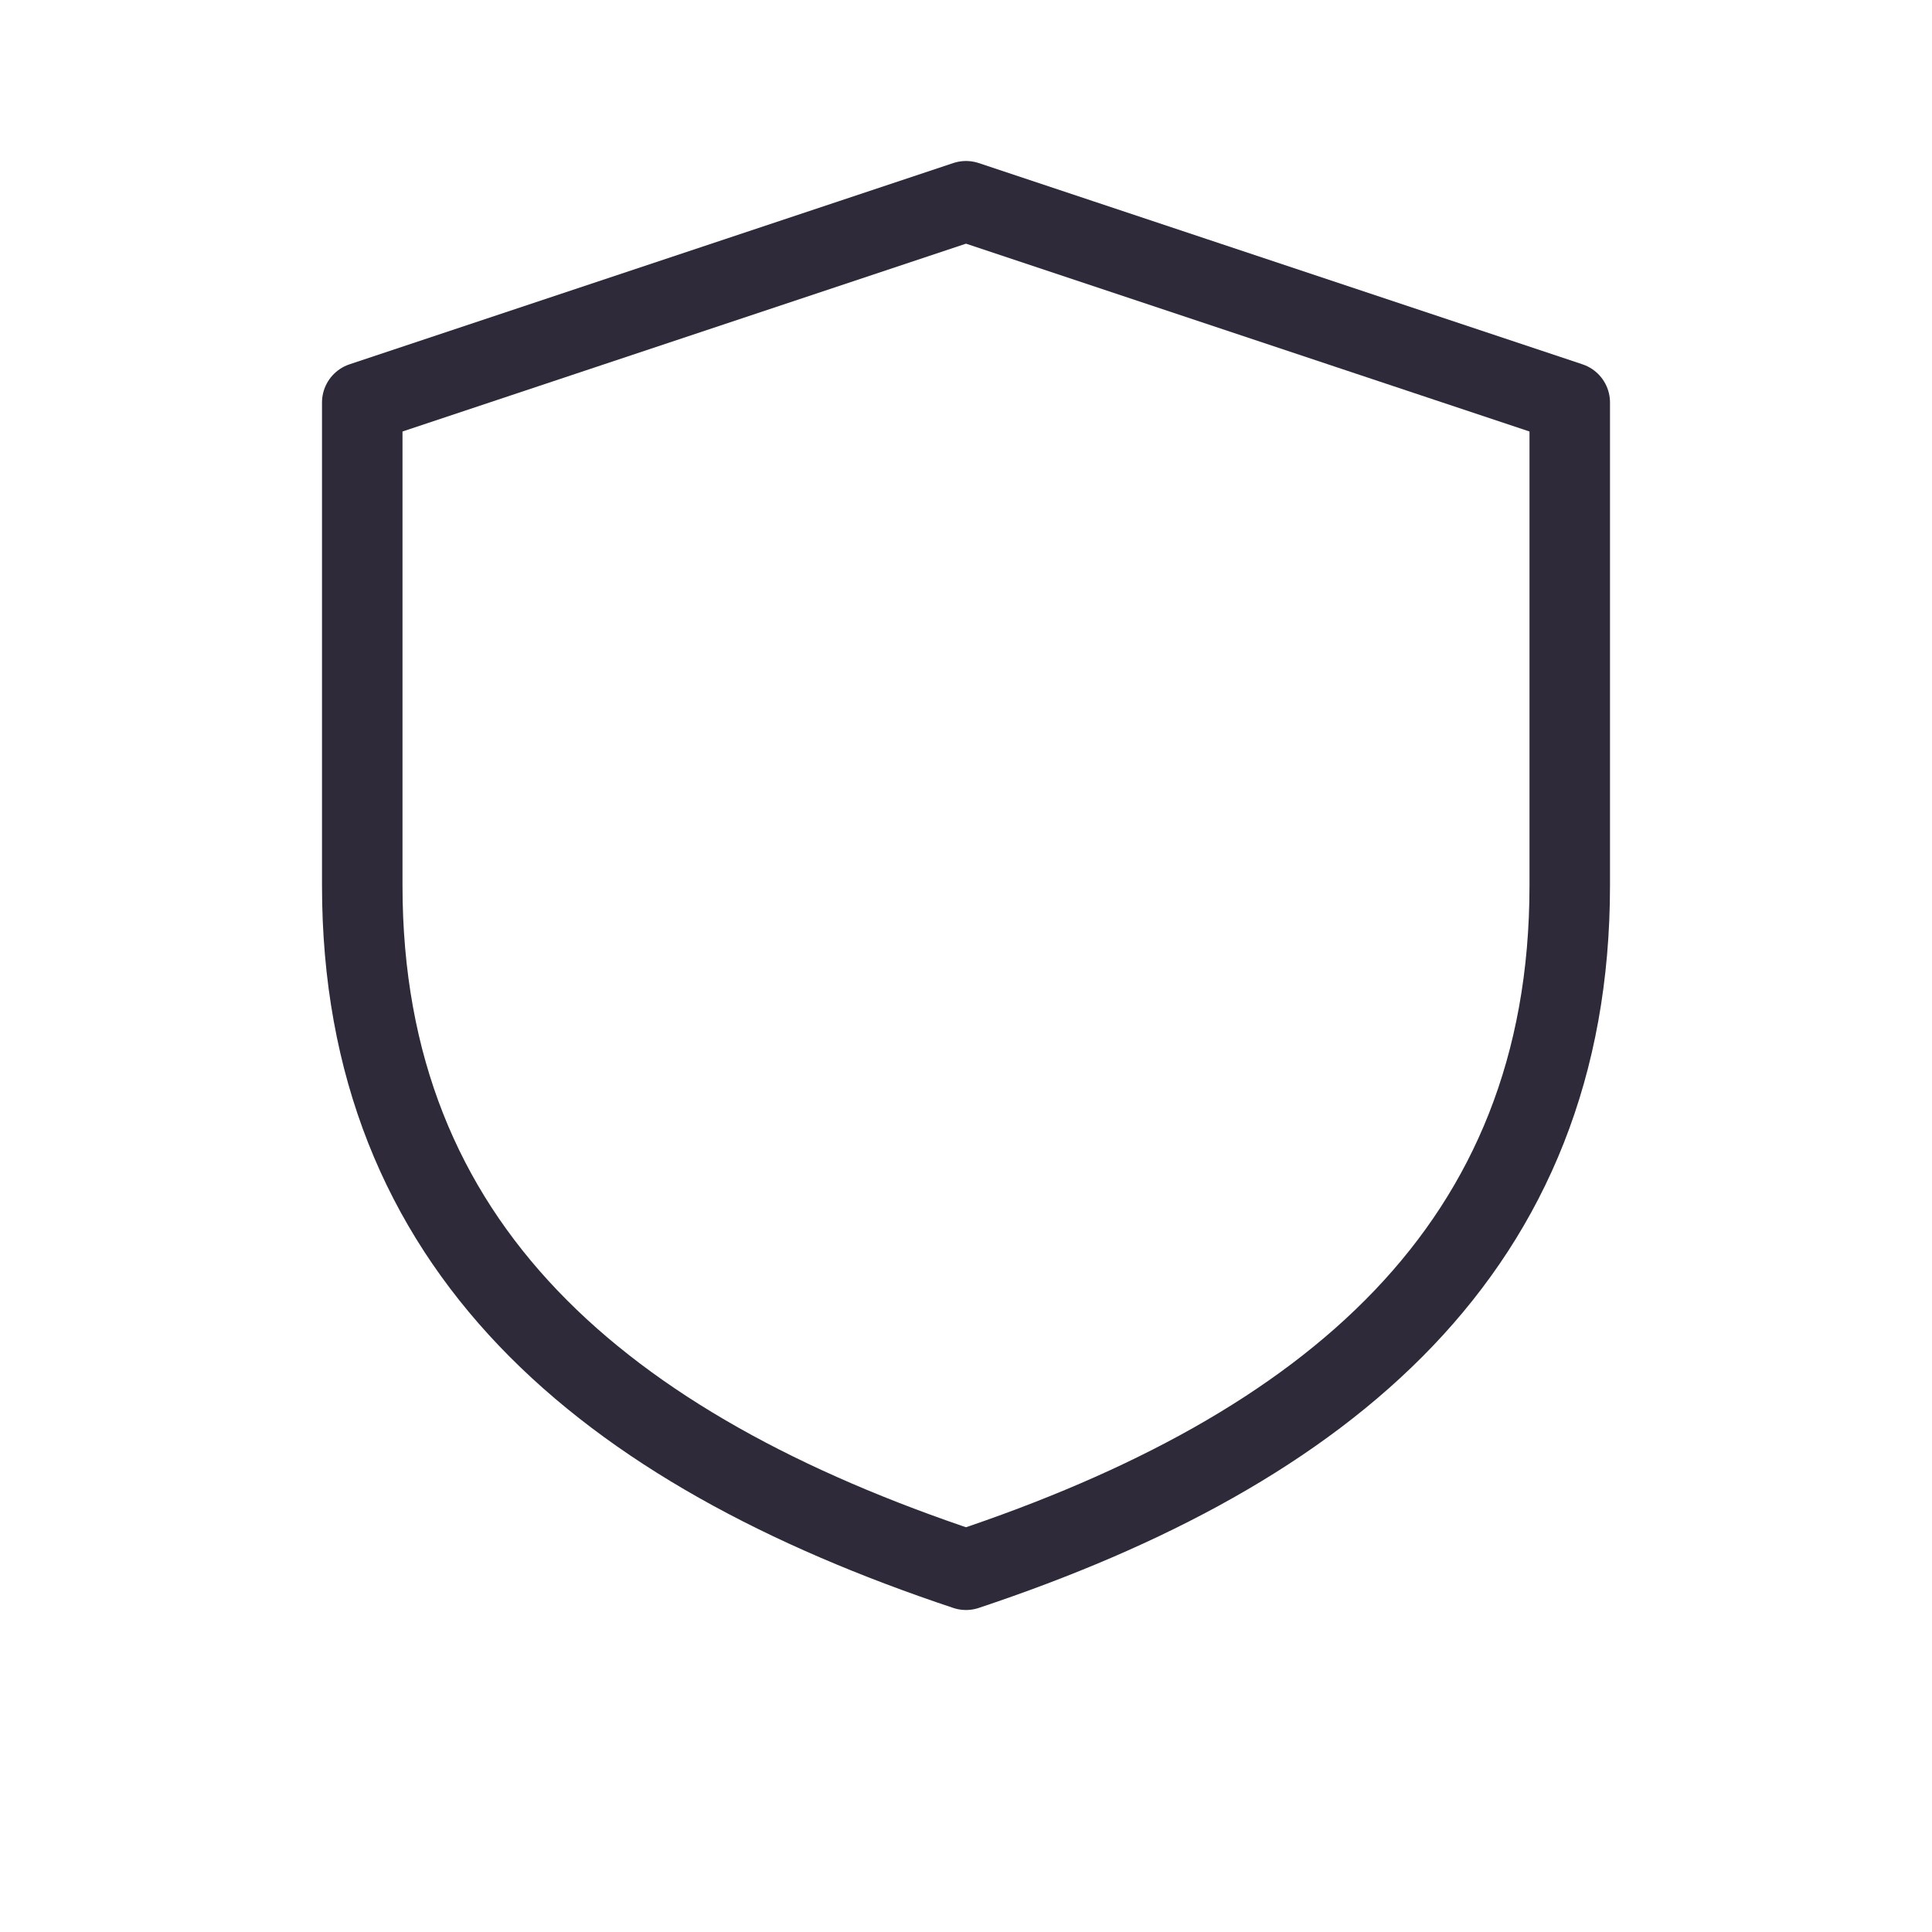
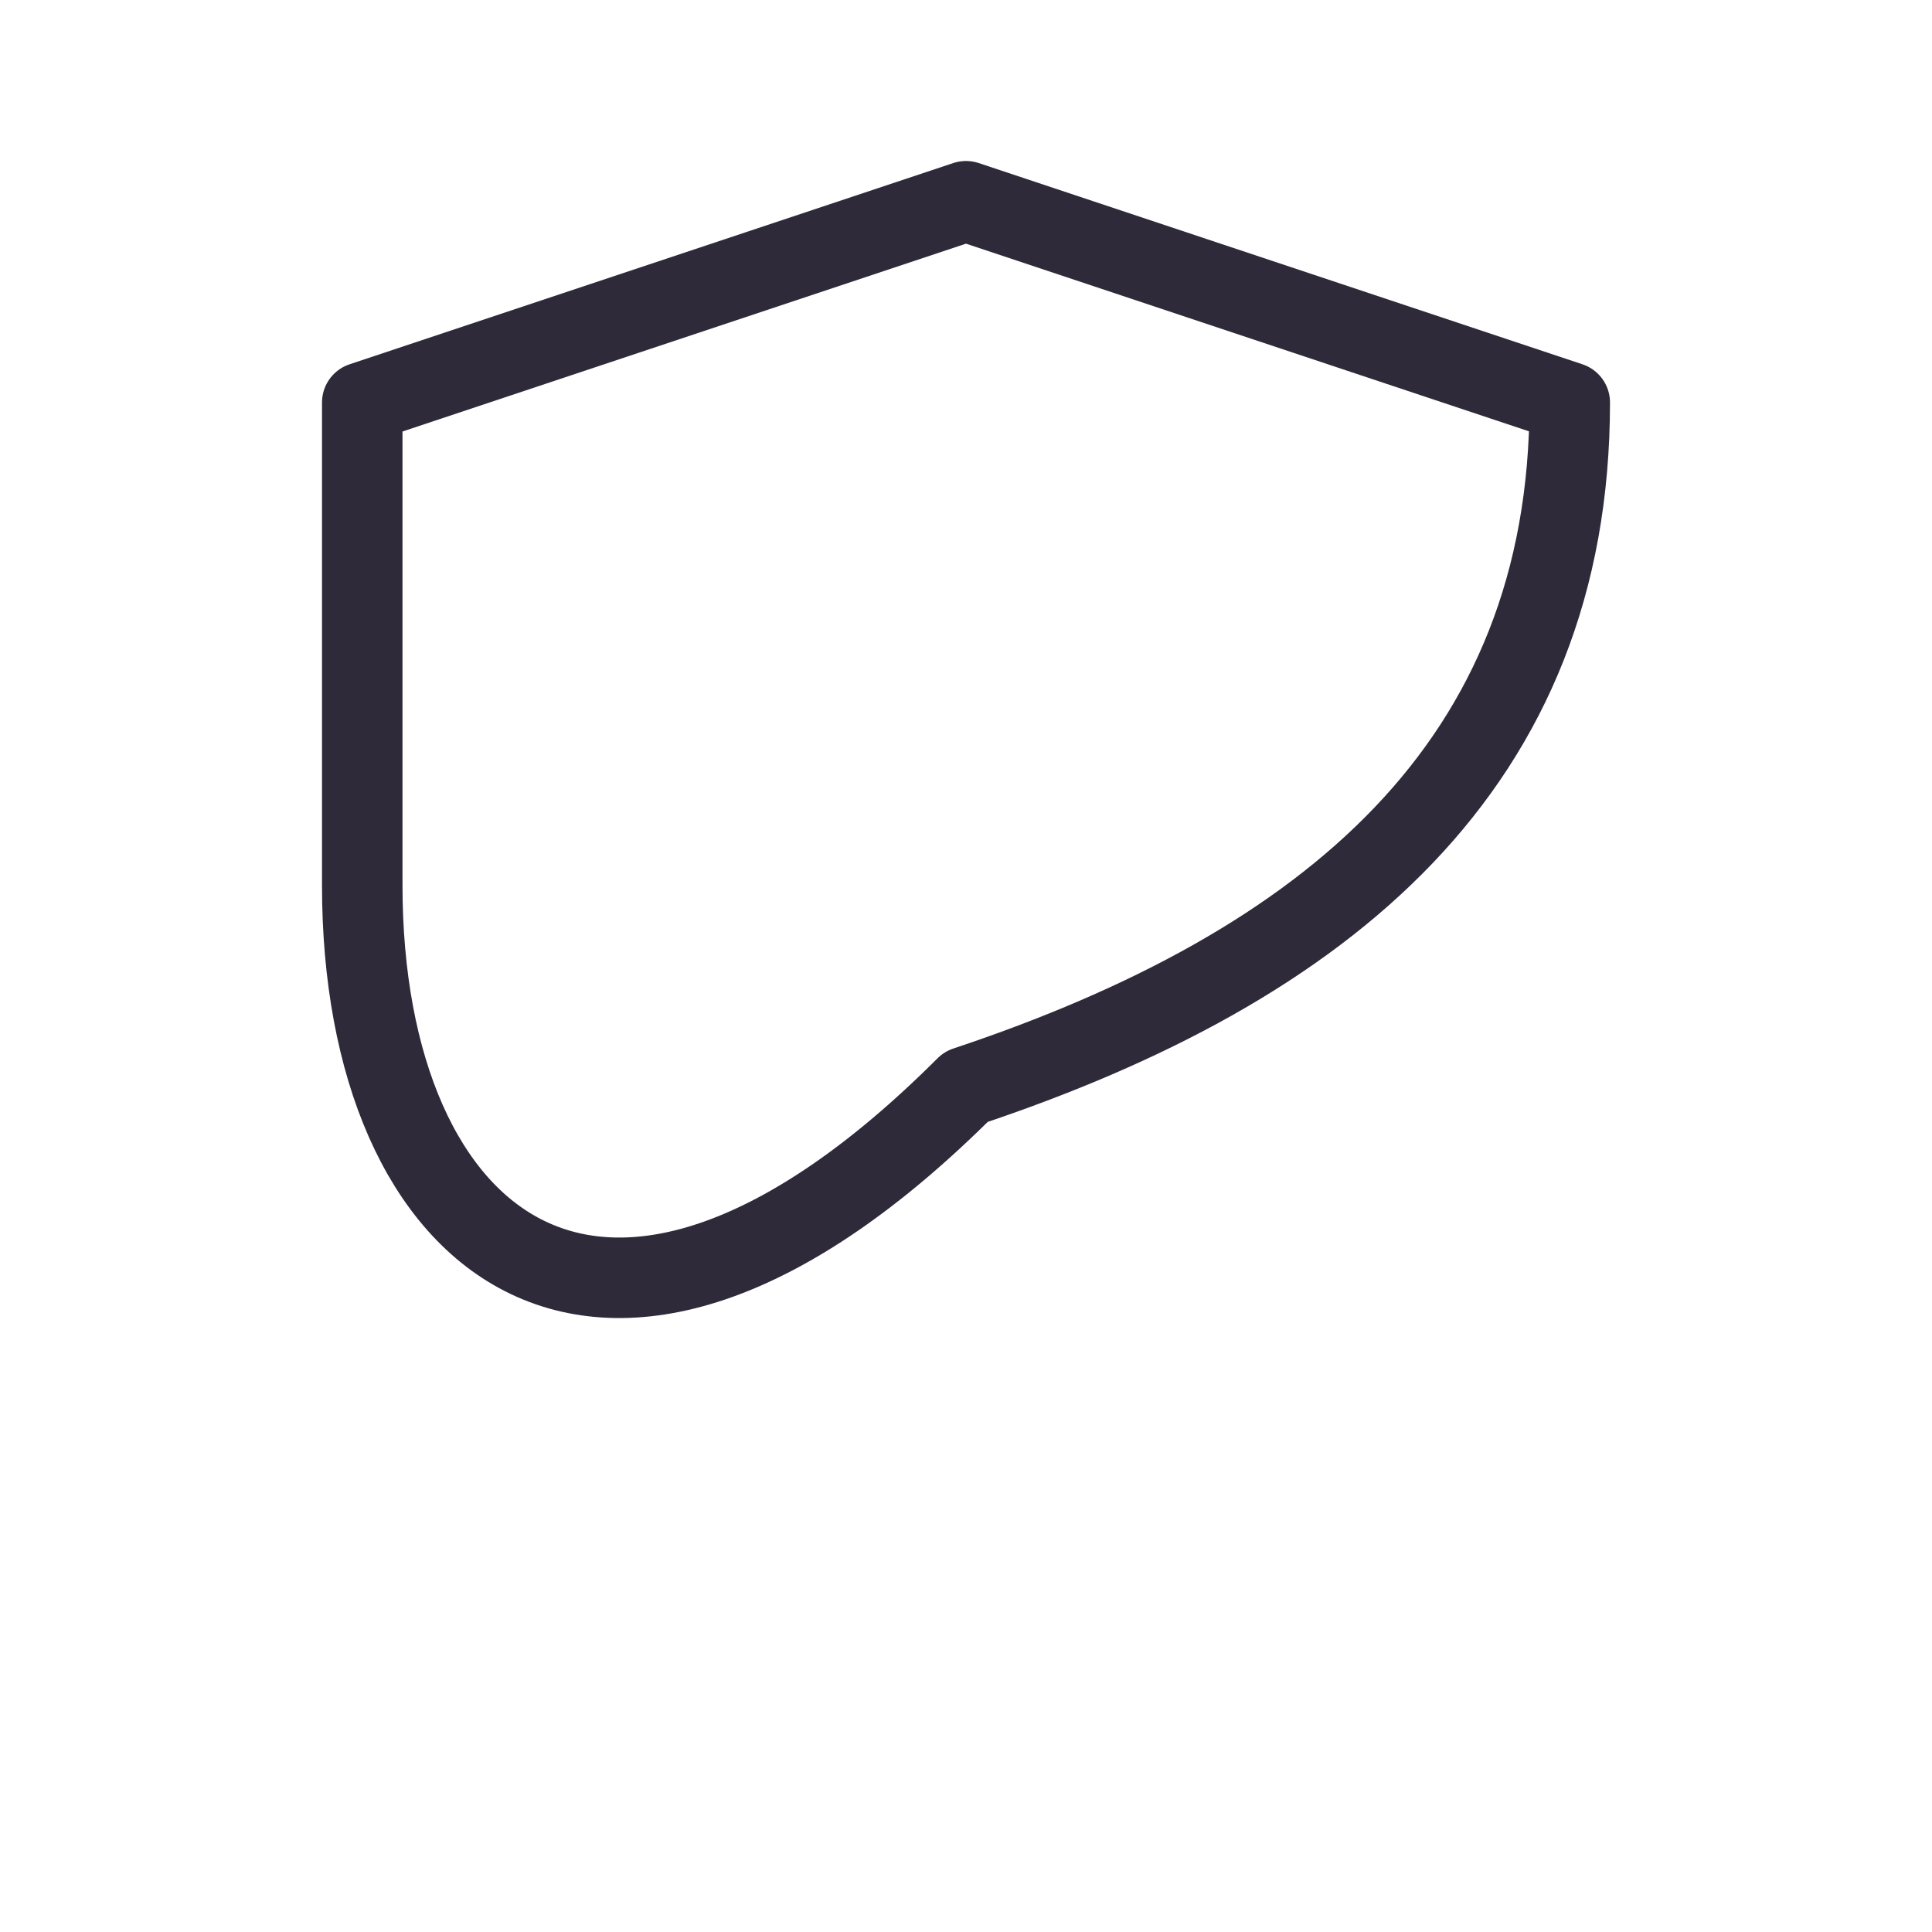
<svg xmlns="http://www.w3.org/2000/svg" stroke-linejoin="round" stroke-linecap="round" stroke-width="4" stroke="#2E2A39" fill="none" viewBox="0 0 96 96" height="96" width="96">
-   <path d="M48 10 L78 20 V44c0 18-12 28-30 34C30 72 18 62 18 44V20z" />
+   <path d="M48 10 L78 20 c0 18-12 28-30 34C30 72 18 62 18 44V20z" />
</svg>